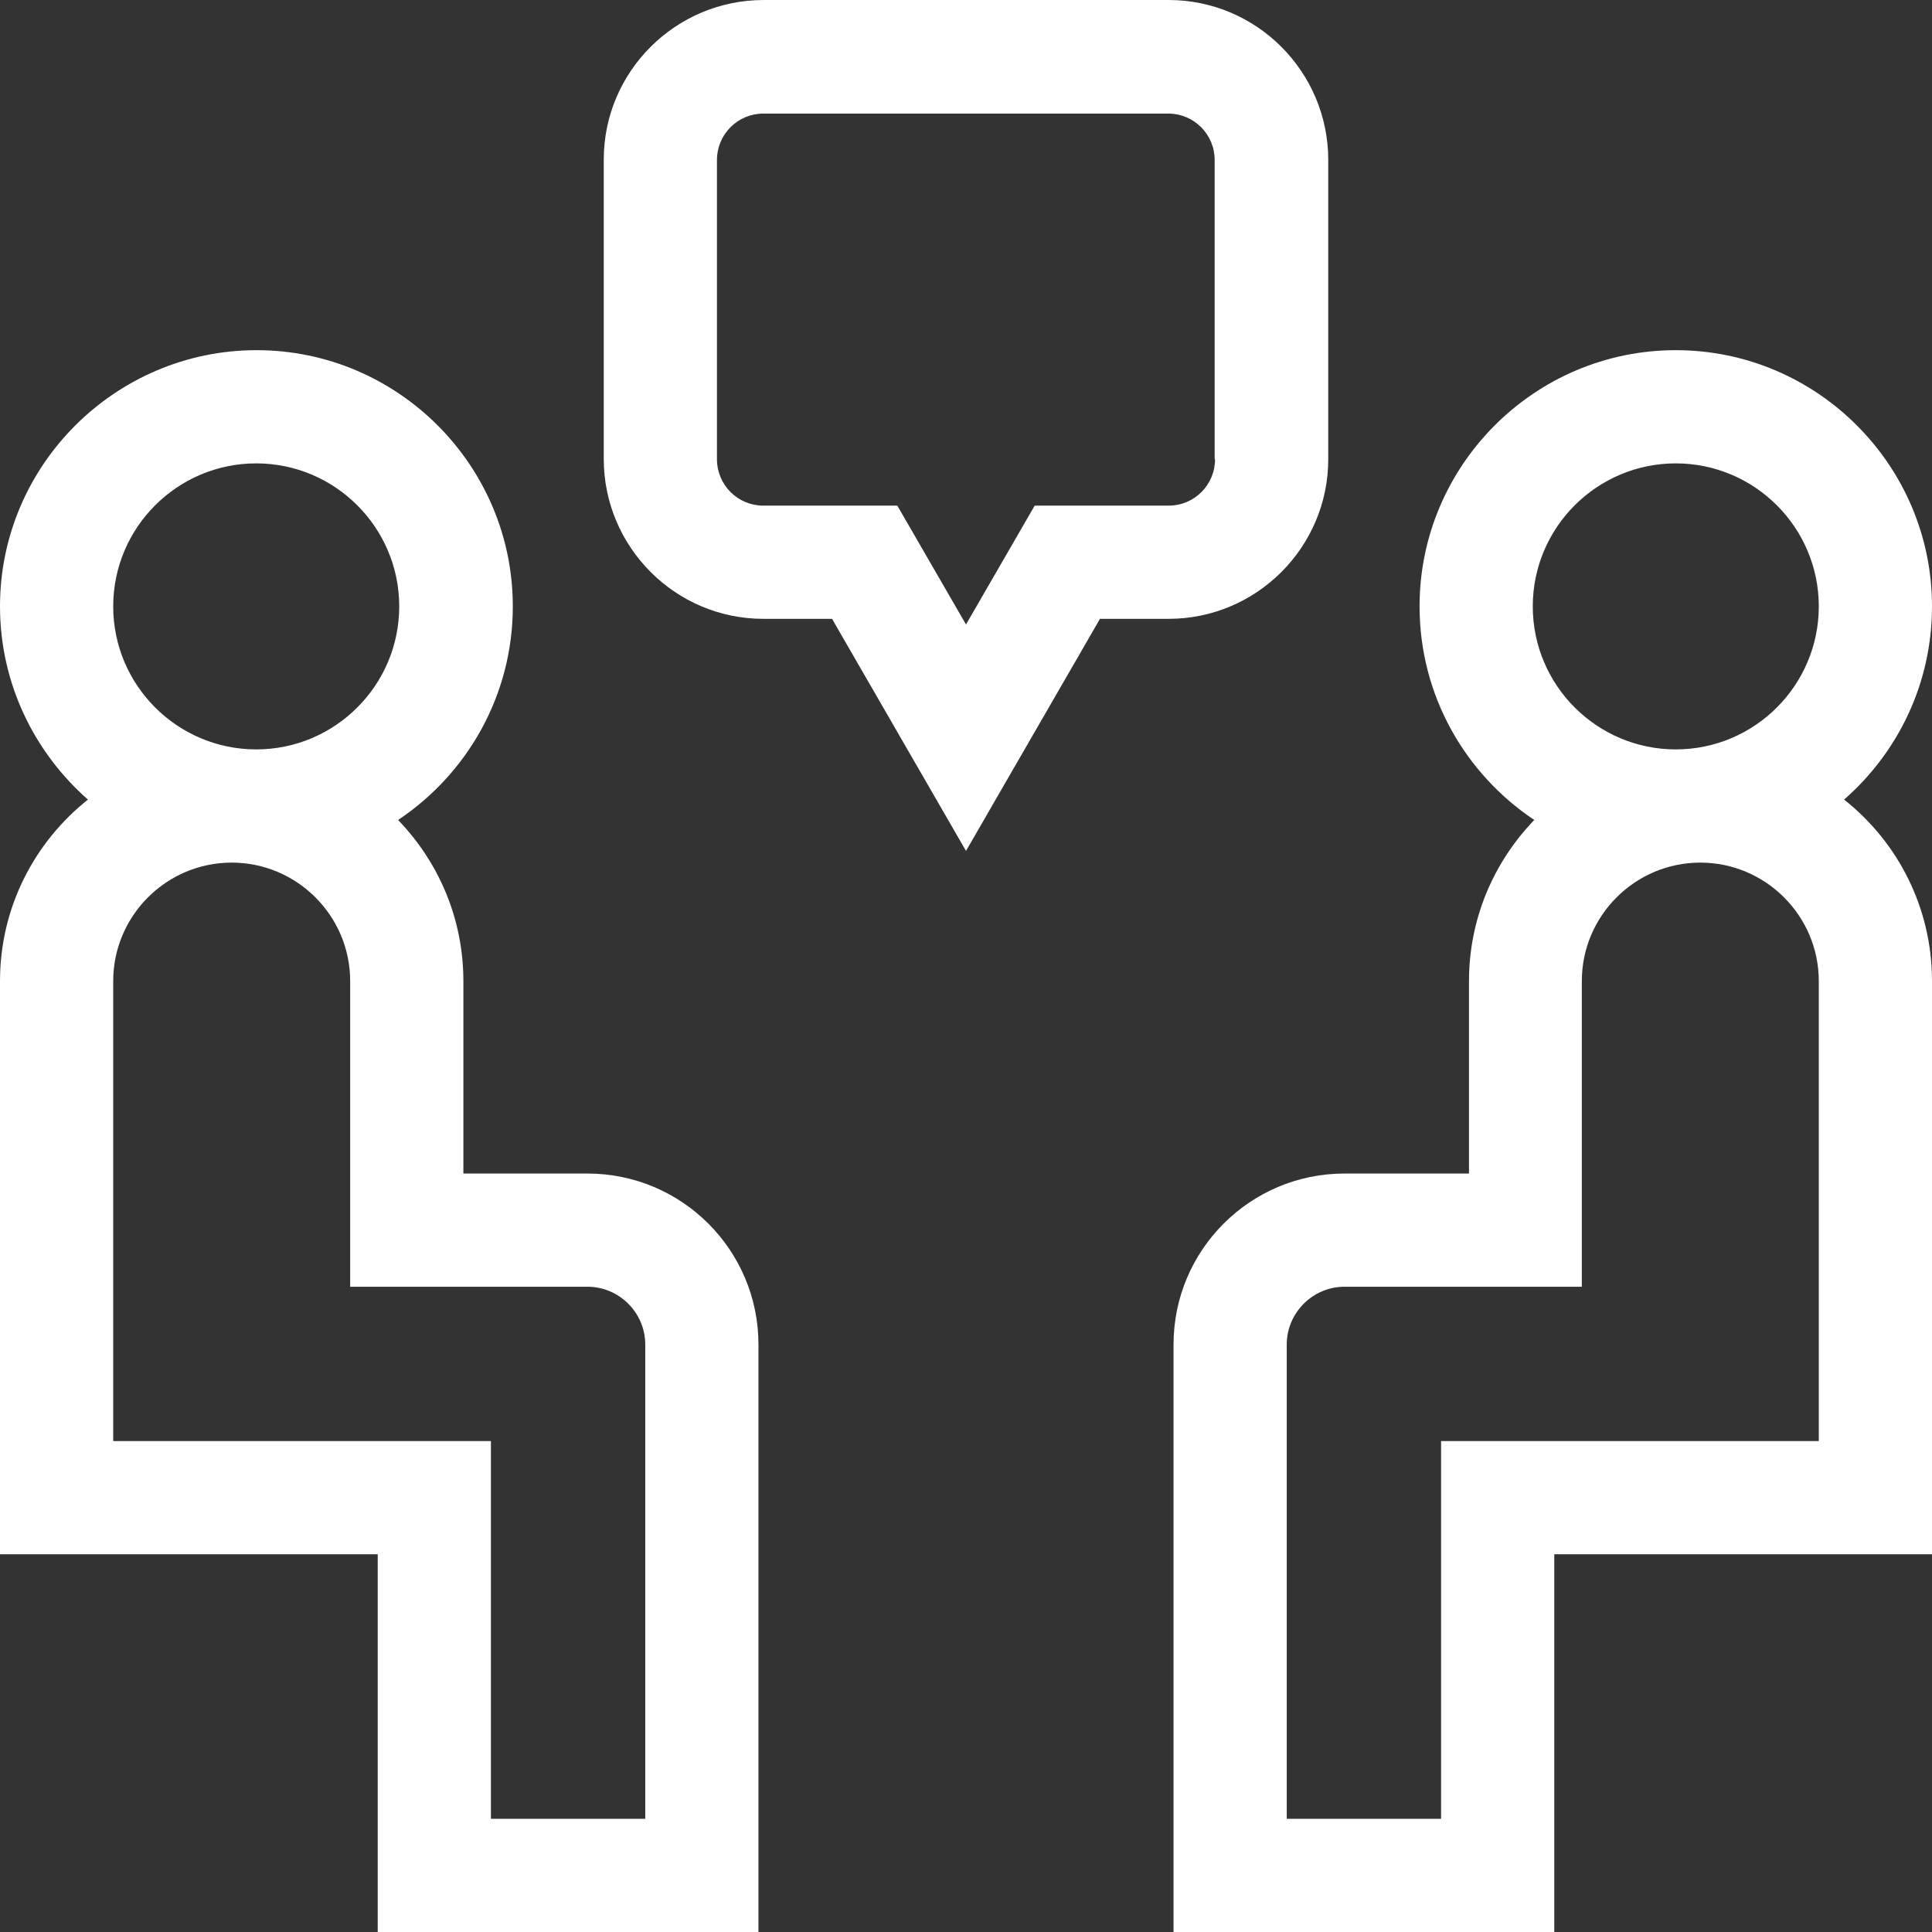
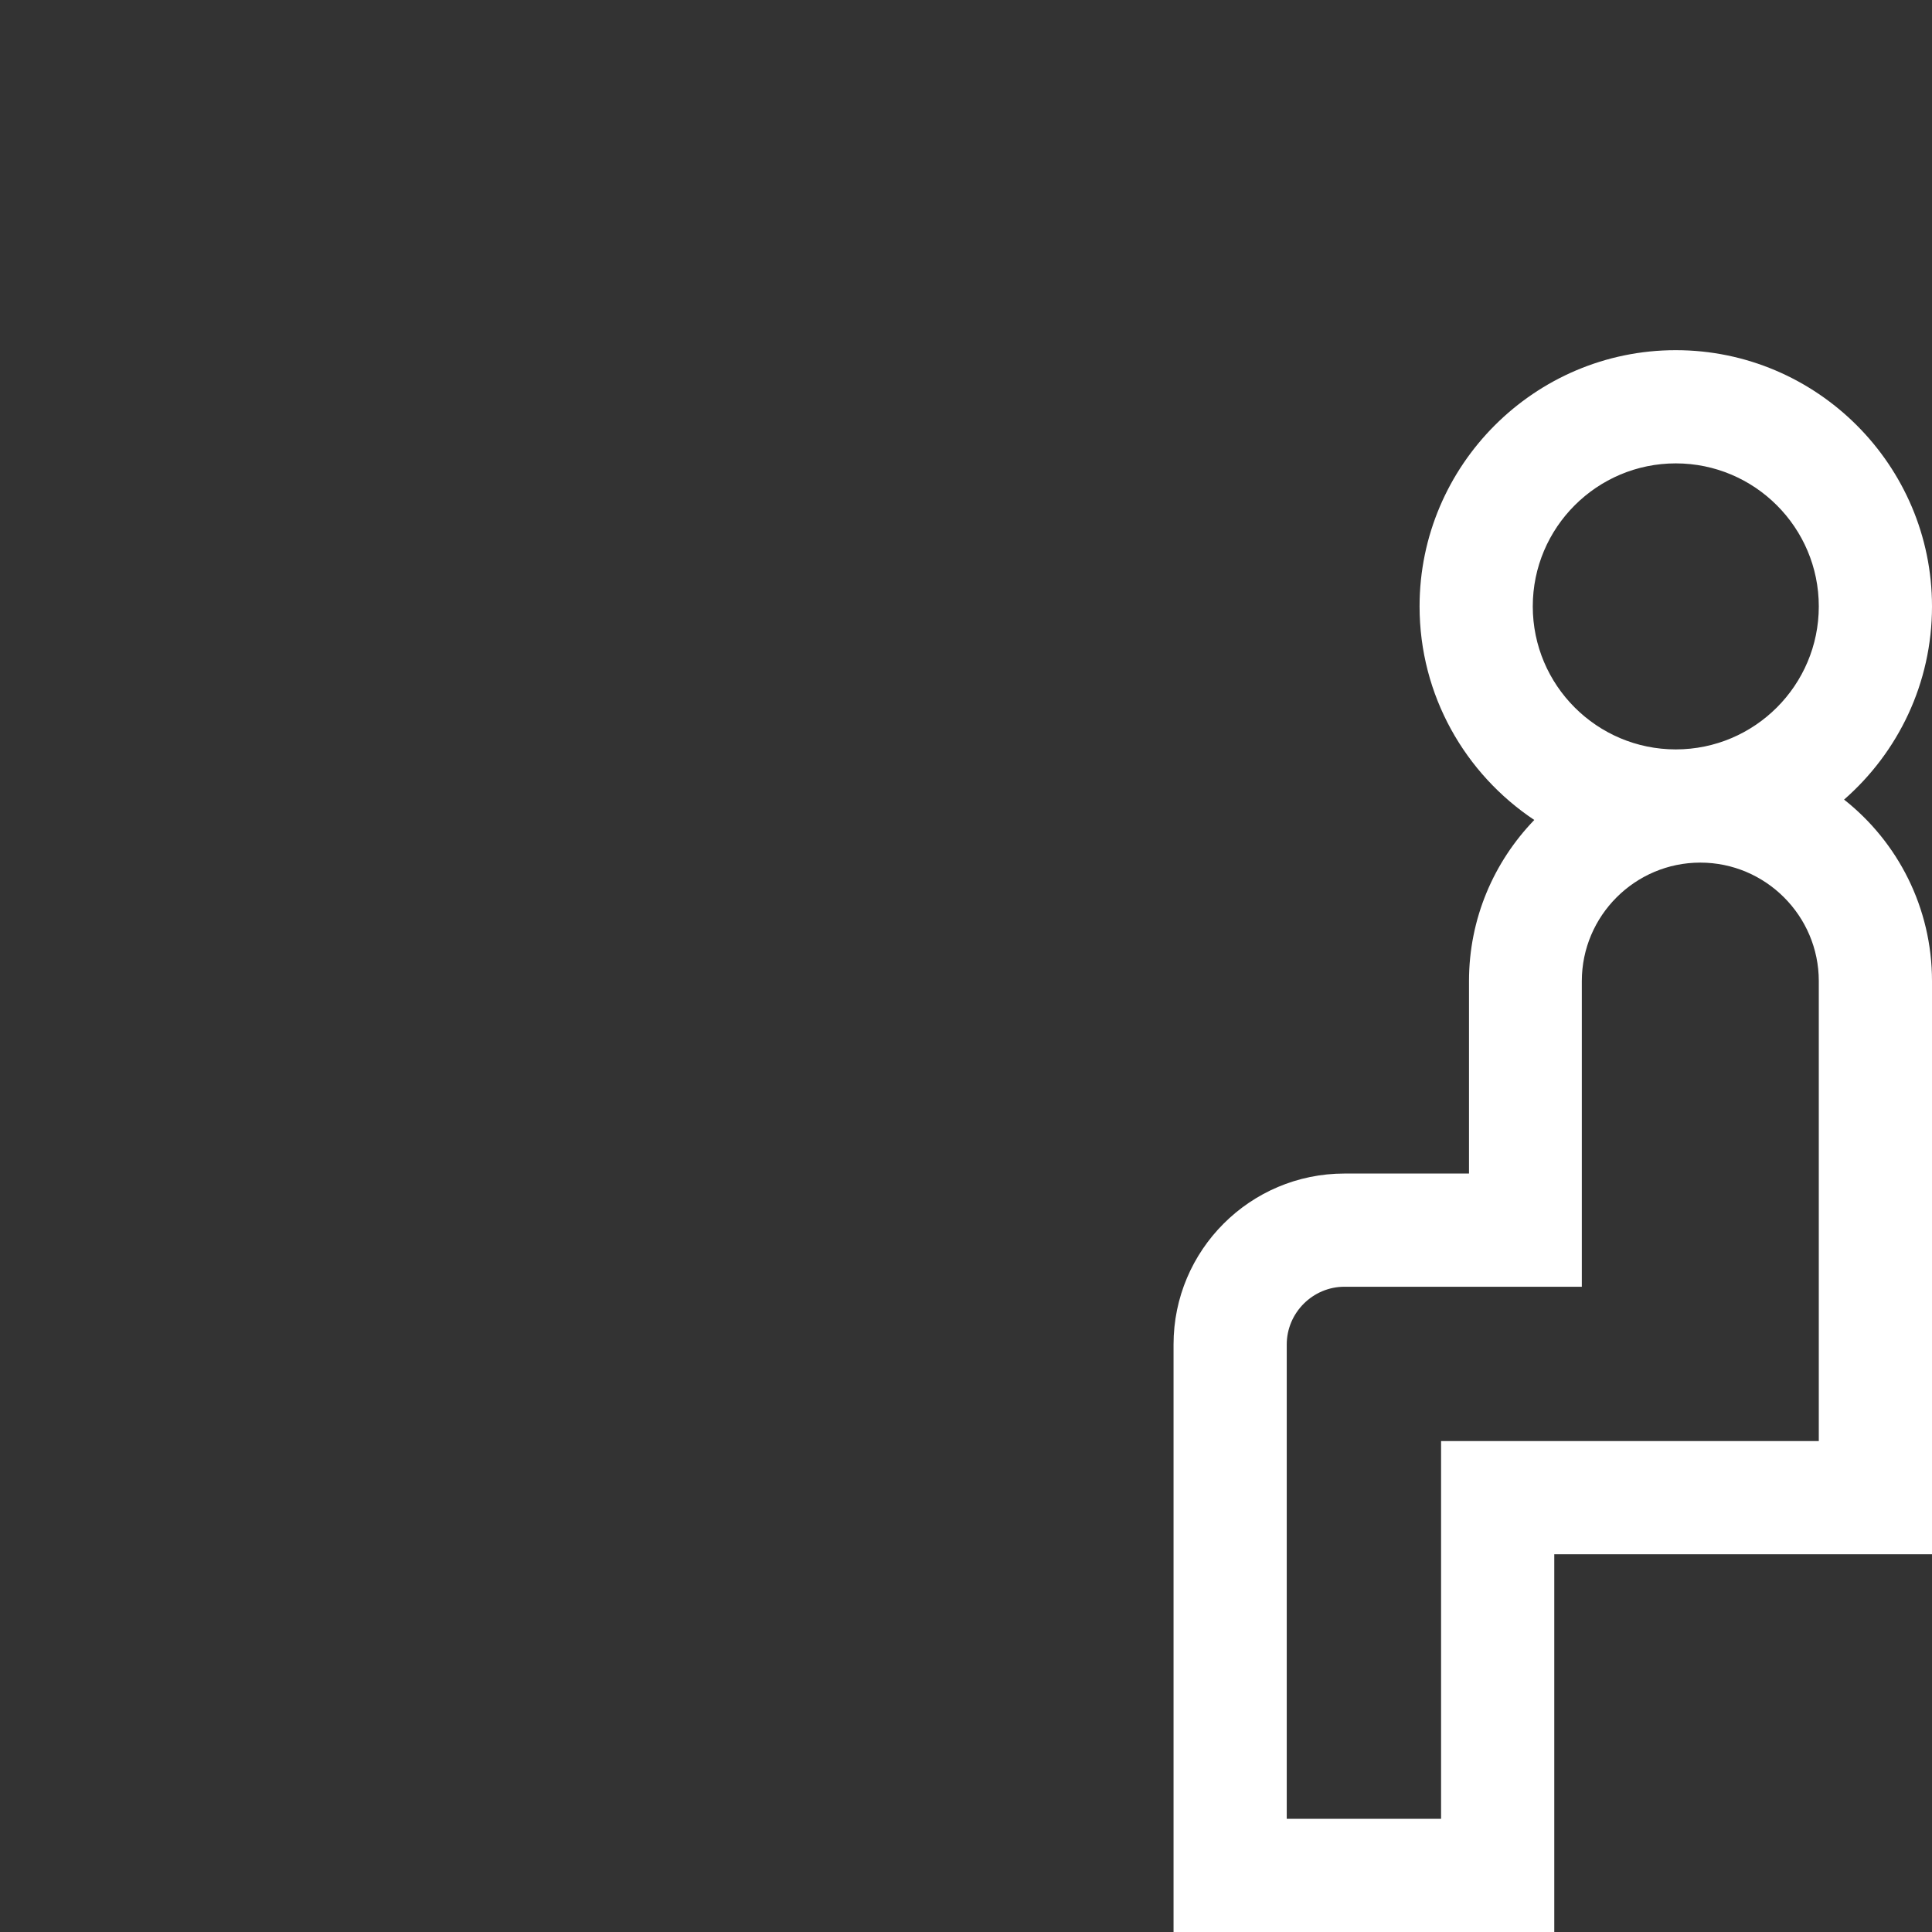
<svg xmlns="http://www.w3.org/2000/svg" version="1.1" id="Layer_1" x="0px" y="0px" viewBox="-343 -81 512 512" enable-background="new -343 -81 512 512" xml:space="preserve">
  <rect x="-343" y="-81" width="512" height="512" fill="#333333" stroke="none" />
-   <path fill="#FFFFFF" d="M-187.3,230h-32.9v-51c0-16.6-6.6-31.6-17.3-42.7c18.3-12.2,30.4-33,30.4-56.6c0-37.4-30.5-67.9-67.9-67.9  S-343,42.3-343,79.7c0,20.4,9.1,38.7,23.3,51.2c-14.2,11.3-23.3,28.6-23.3,48.1v151.9h100.1V431H-142V275.3  C-142,250.3-162.3,230-187.3,230z M-275.1,41.8c20.9,0,37.9,17,37.9,37.9s-17,37.9-37.9,37.9s-37.9-17-37.9-37.9  S-296,41.8-275.1,41.8z M-172,401h-40.9V300.9H-313V179c0-17.3,14.1-31.4,31.4-31.4s31.4,14.1,31.4,31.4v81h62.9  c8.4,0,15.3,6.9,15.3,15.3V401z" />
  <path fill="#FFFFFF" d="M145.7,130.9c14.3-12.5,23.3-30.8,23.3-51.2c0-37.4-30.5-67.9-67.9-67.9S33.2,42.3,33.2,79.7  c0,23.6,12.1,44.4,30.4,56.6c-10.7,11.1-17.3,26.1-17.3,42.7v51H13.3c-25,0-45.3,20.3-45.3,45.3V431H68.9V330.9H169V179  C169,159.5,159.9,142.1,145.7,130.9z M101.1,41.8c20.9,0,37.9,17,37.9,37.9s-17,37.9-37.9,37.9s-37.9-17-37.9-37.9  S80.2,41.8,101.1,41.8z M139,300.9H38.9V401H-2V275.3c0-8.4,6.9-15.3,15.3-15.3h62.9v-81c0-17.3,14.1-31.4,31.4-31.4  S139,161.7,139,179V300.9z" />
-   <path fill="#FFFFFF" d="M9,40.7v-79.3C9-62-10-81-33.3-81h-107.3C-164-81-183-62-183-38.7v79.3C-183,64-164,83-140.7,83h18.2  l35.5,61.5L-51.5,83h18.2C-10,83,9,64,9,40.7z M-21,40.7c0,6.8-5.5,12.3-12.3,12.3h-35.5L-87,84.5L-105.2,53h-35.5  c-6.8,0-12.3-5.5-12.3-12.3v-79.3c0-6.8,5.5-12.3,12.3-12.3h107.3c6.8,0,12.3,5.5,12.3,12.3V40.7z" />
</svg>